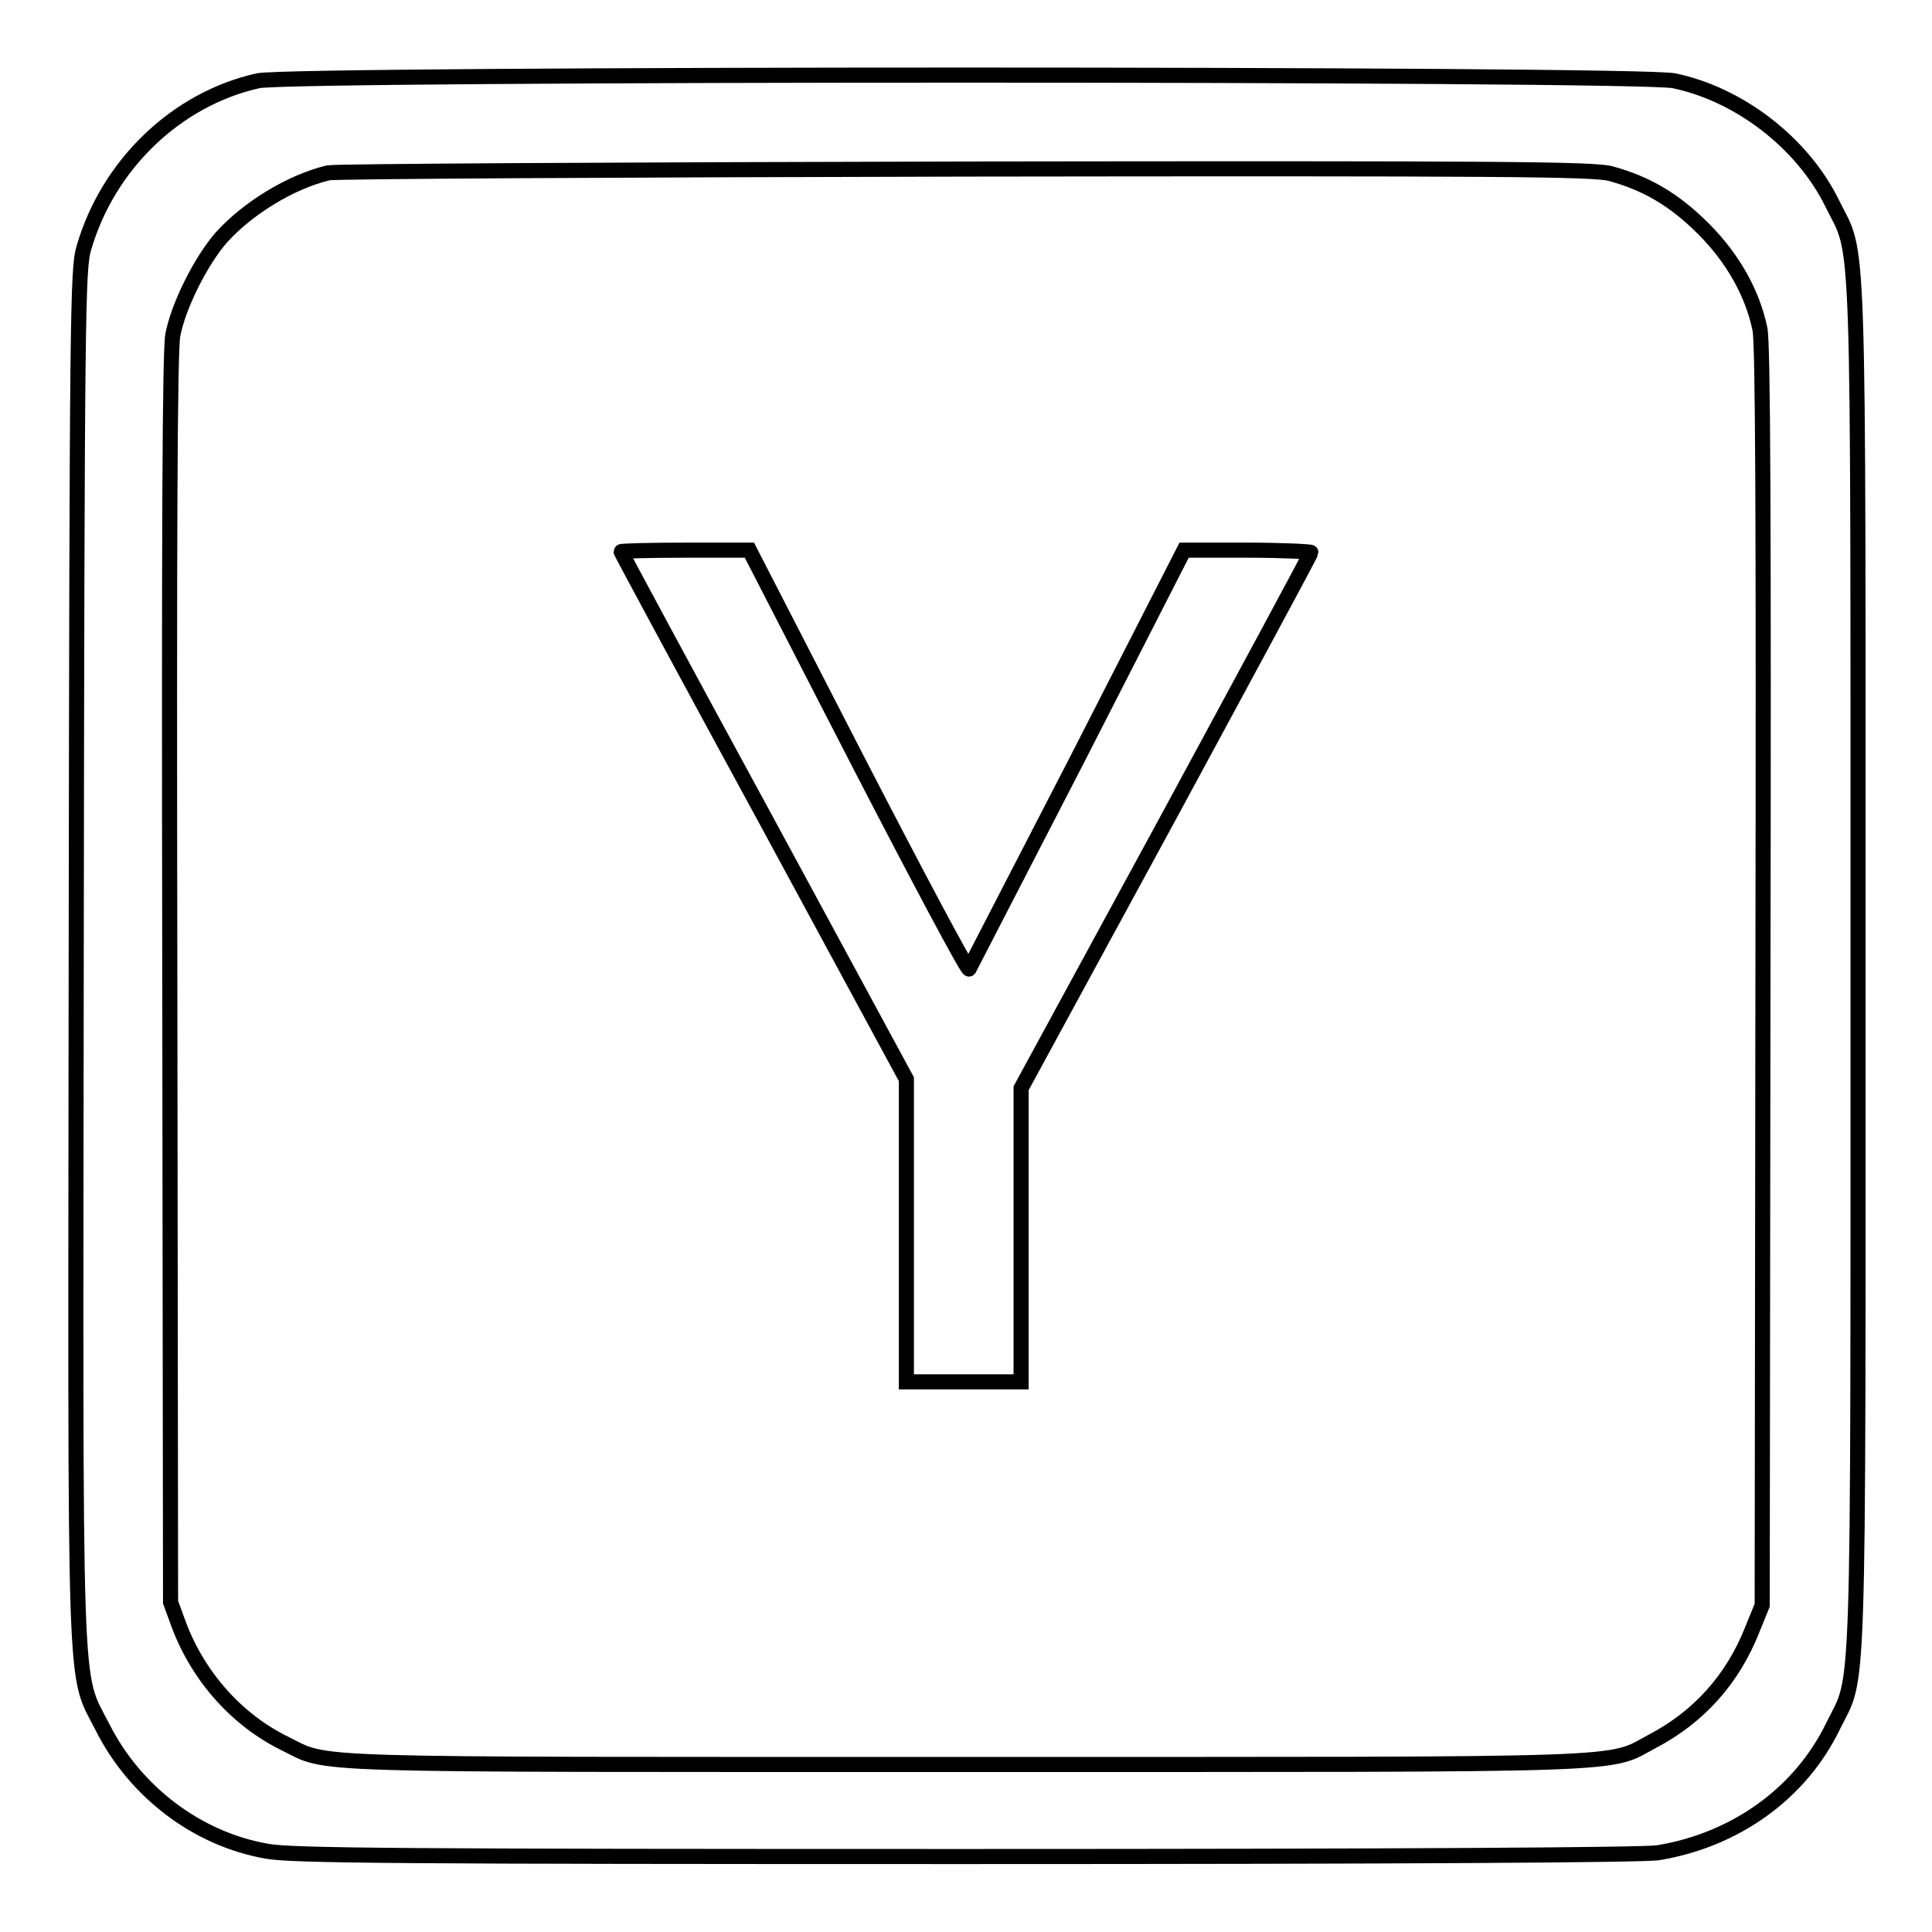
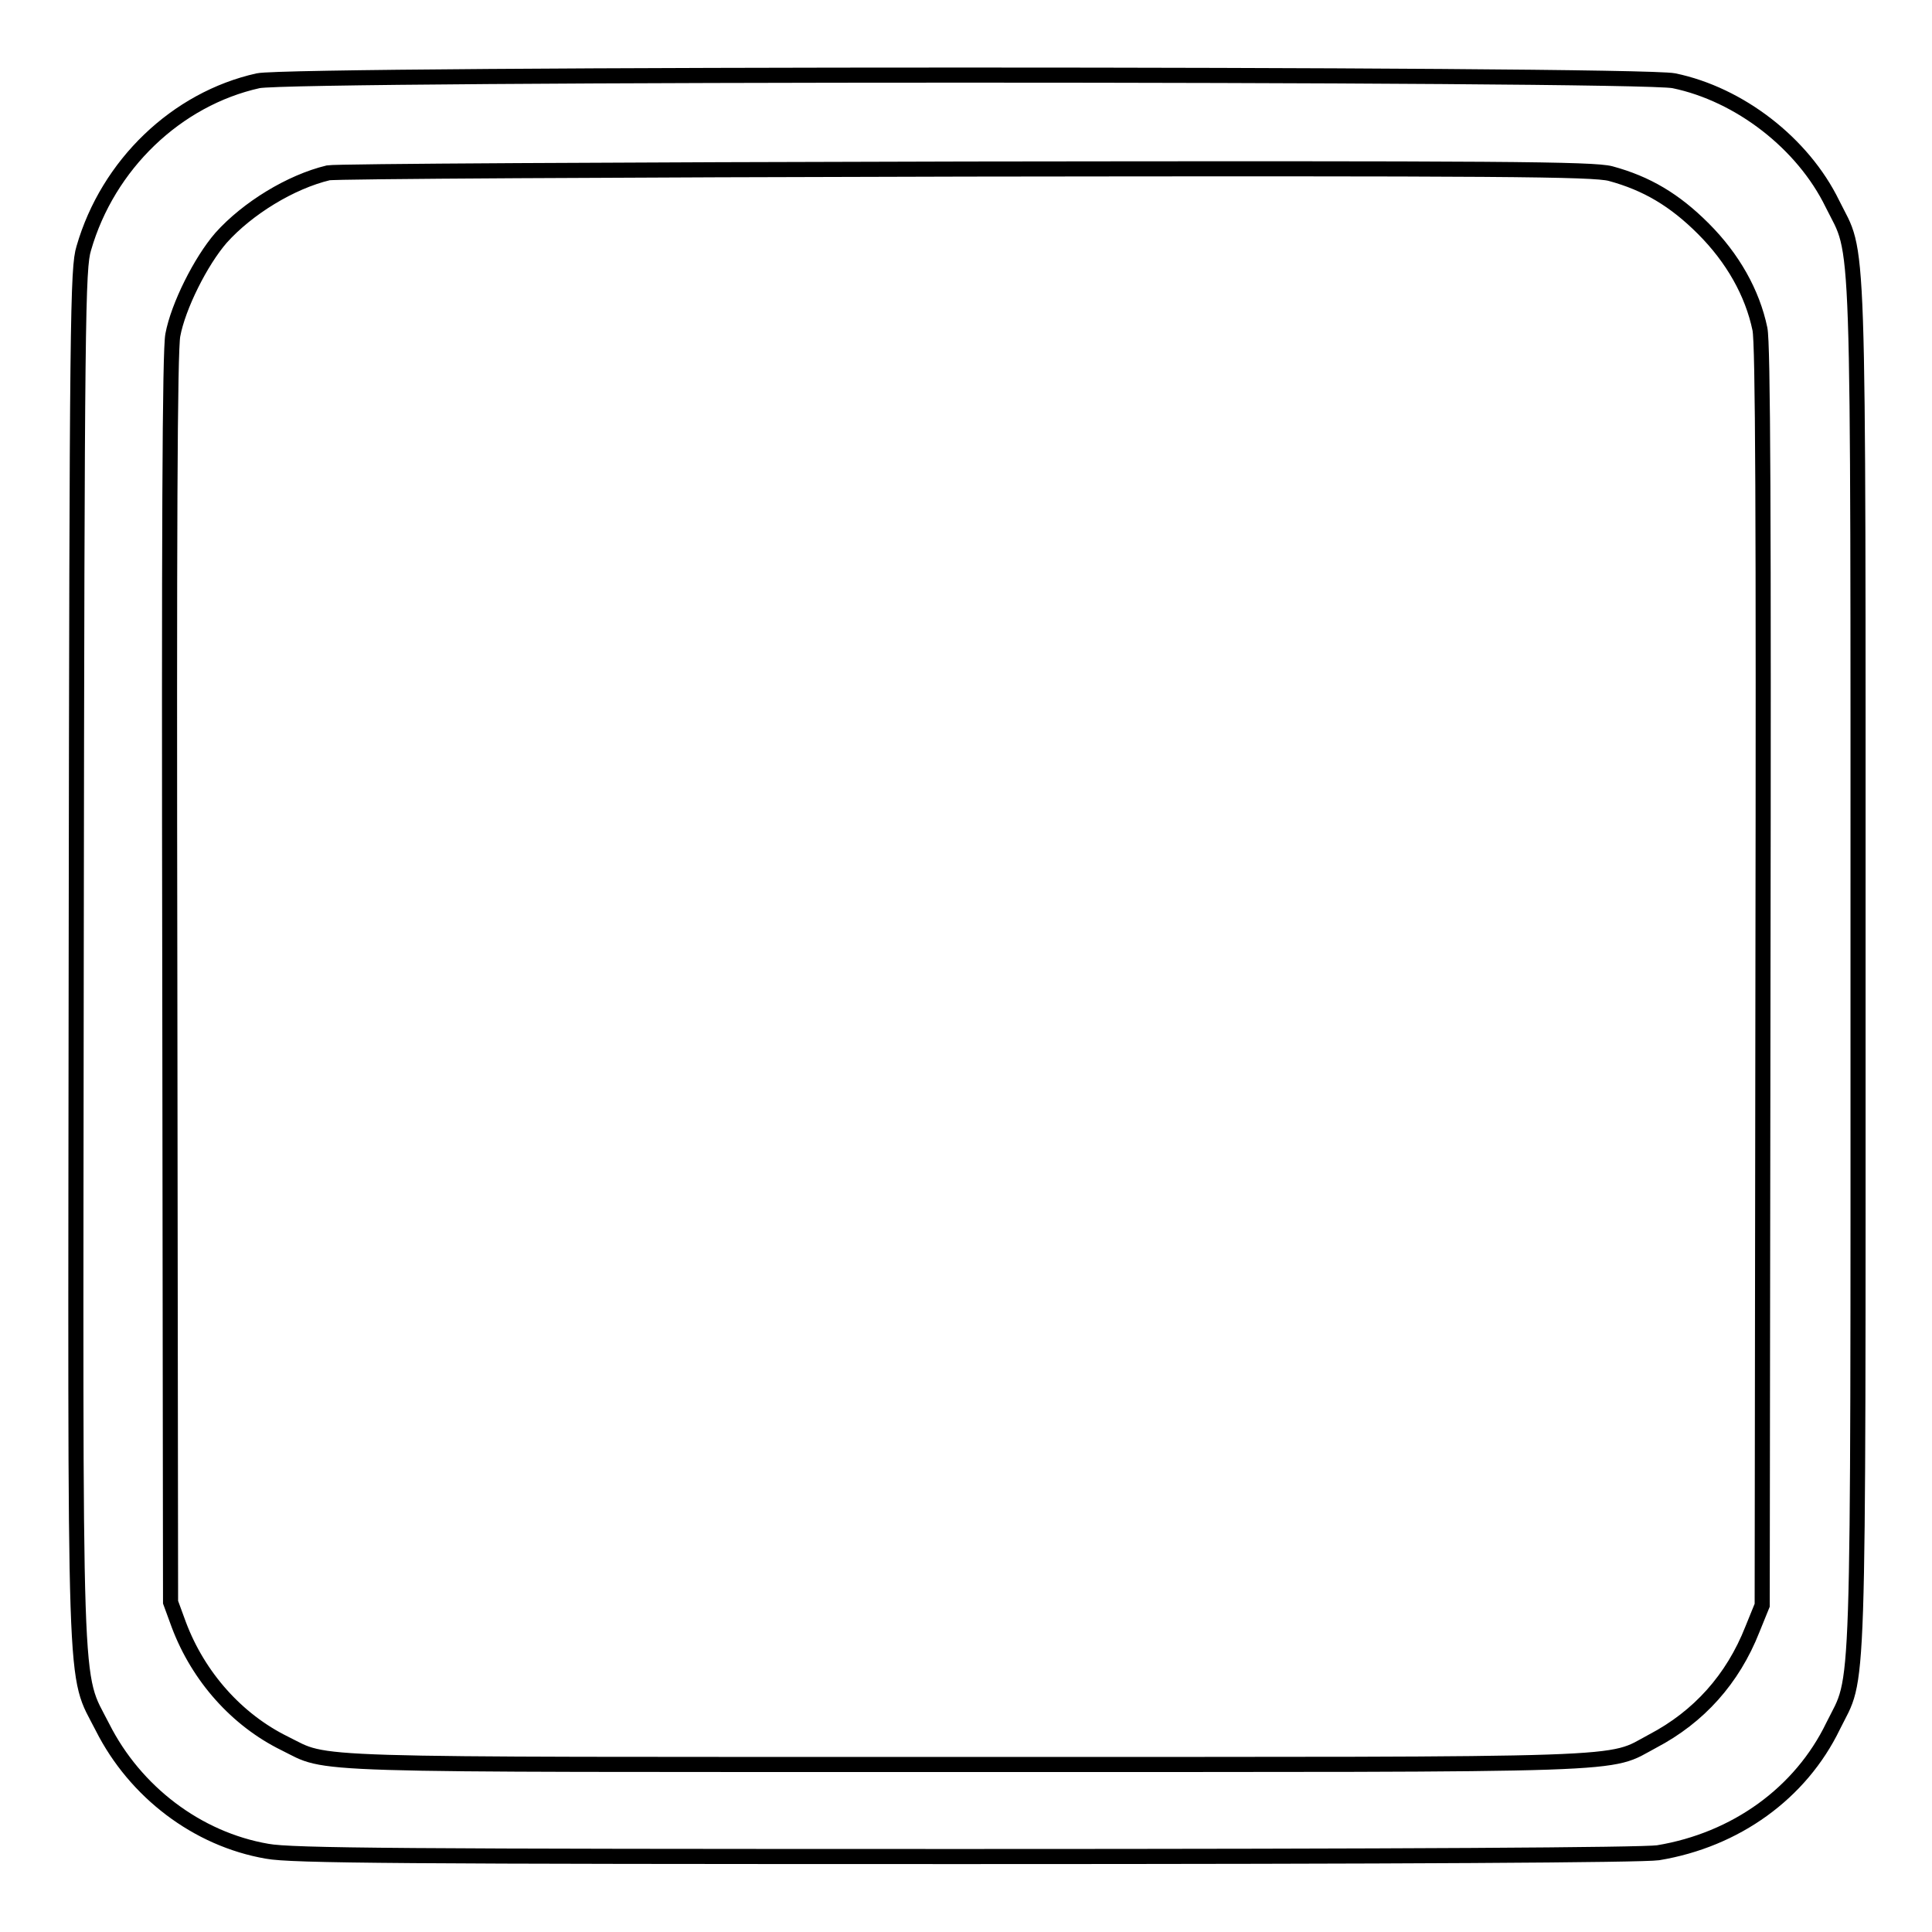
<svg xmlns="http://www.w3.org/2000/svg" version="1.1" x="0px" y="0px" viewBox="0 0 256 256" enable-background="new 0 0 256 256" xml:space="preserve">
  <g>
    <g>
      <g>
        <path stroke-width="2" fill-opacity="0" stroke="#000000" d="M34.2,10.7c-10.8,2.4-19.9,11.1-23.1,22.2c-0.8,2.6-0.9,8.7-1,93.2c-0.1,101.9-0.4,95.1,3.5,102.8c4.3,8.5,12.5,14.8,21.8,16.4c3.2,0.6,18,0.7,92.5,0.7c58.4,0,89.7-0.2,91.8-0.5c10.3-1.7,18.9-7.9,23.2-16.8c3.5-7.1,3.3-0.3,3.3-100.7c0-100.7,0.2-93.7-3.4-101c-3.9-8-12.3-14.5-21-16.3C216.9,9.7,38.8,9.7,34.2,10.7z M213.4,23c4.8,1.3,8.5,3.5,12.3,7.3c3.9,3.9,6.5,8.5,7.5,13.3c0.4,1.9,0.5,24.5,0.4,85.9l-0.1,83.2l-1.3,3.2c-2.6,6.6-7.1,11.6-13.2,14.8c-6.2,3.3-0.5,3.1-91,3.1c-89.9,0-84.2,0.2-90.3-2.8c-6.3-3.1-11.4-8.8-14-15.7l-1.1-3l-0.1-82.5c-0.1-59.3,0-83.3,0.4-85.4c0.7-3.8,3.7-9.8,6.4-12.9c3.5-3.9,9.2-7.4,14.2-8.6c1-0.2,37.7-0.4,84.6-0.5C198.9,22.3,211.1,22.4,213.4,23z" />
-         <path stroke-width="2" fill-opacity="0" stroke="#000000" d="M82.3,73.1c0,0.1,8.5,15.9,18.9,35l18.9,34.9v20.1v20h7.6h7.6v-19.5v-19.4l19.2-35.3c10.5-19.4,19.2-35.5,19.2-35.7c0-0.1-3.8-0.3-8.4-0.3h-8.4l-14.1,27.6c-7.8,15.1-14.3,27.7-14.4,27.9c-0.2,0.2-6.8-12.2-14.7-27.5L99.3,72.9h-8.5C86.2,72.9,82.3,73,82.3,73.1z" />
      </g>
    </g>
  </g>
</svg>